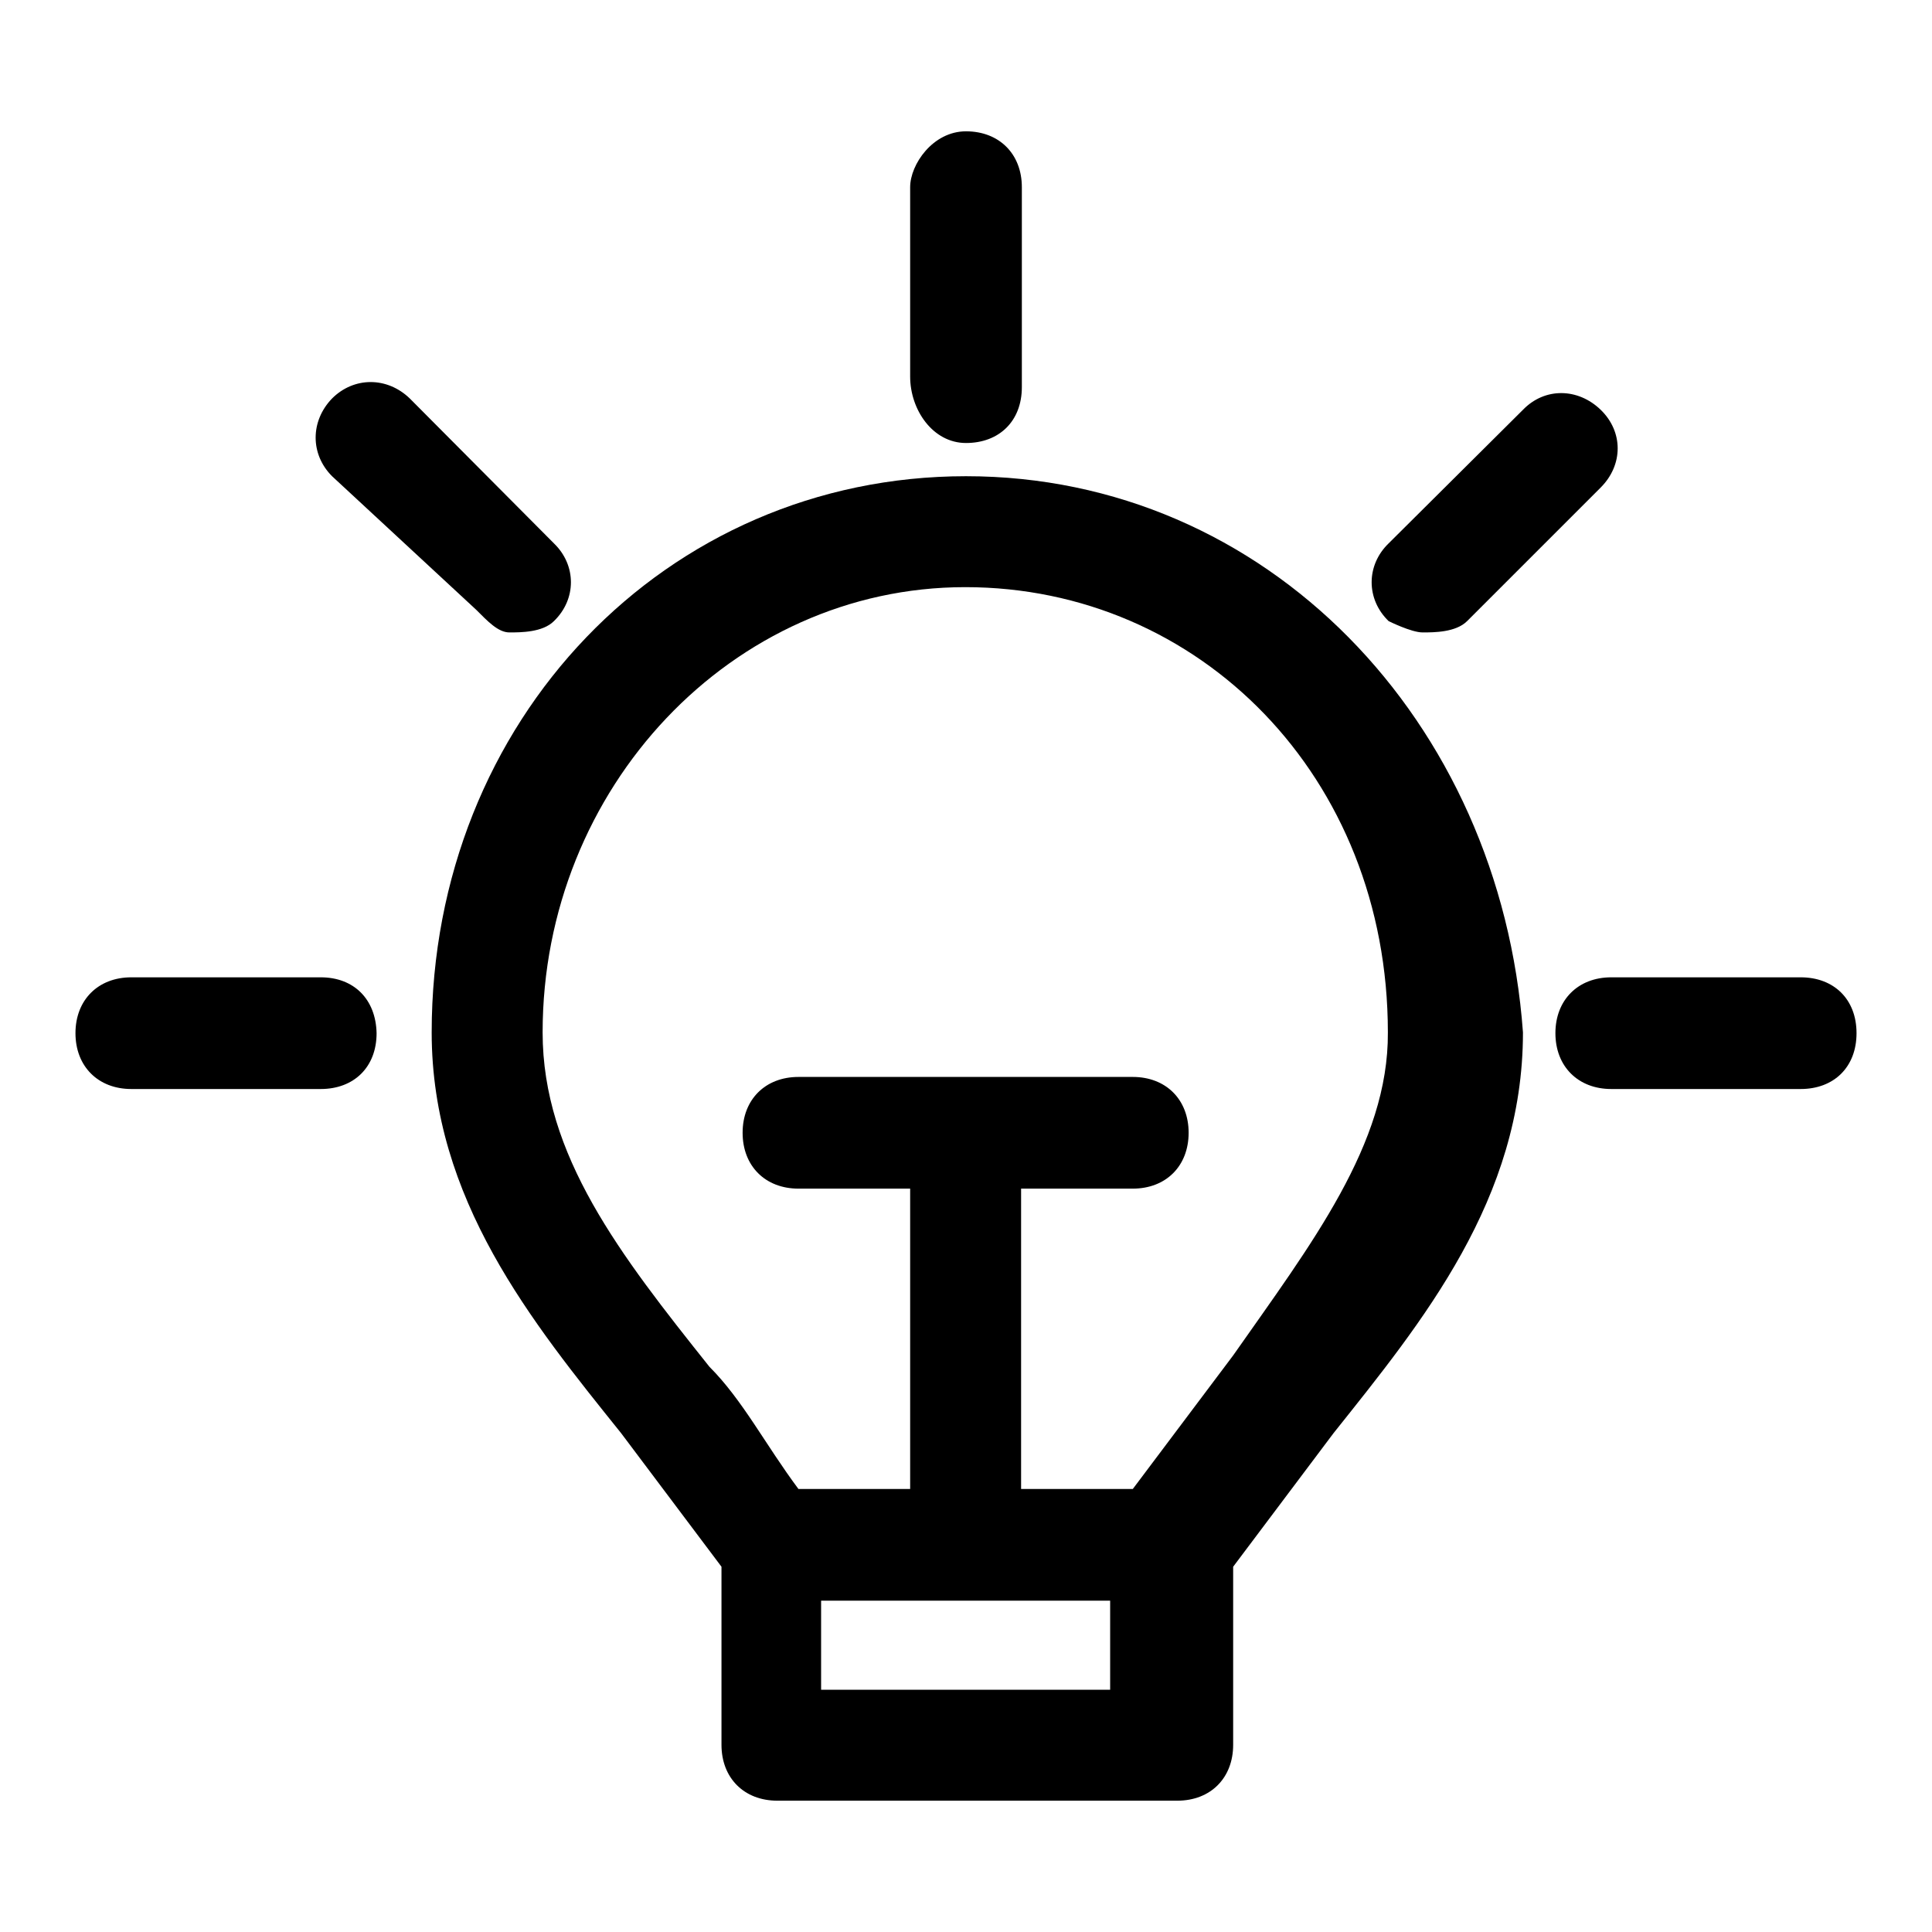
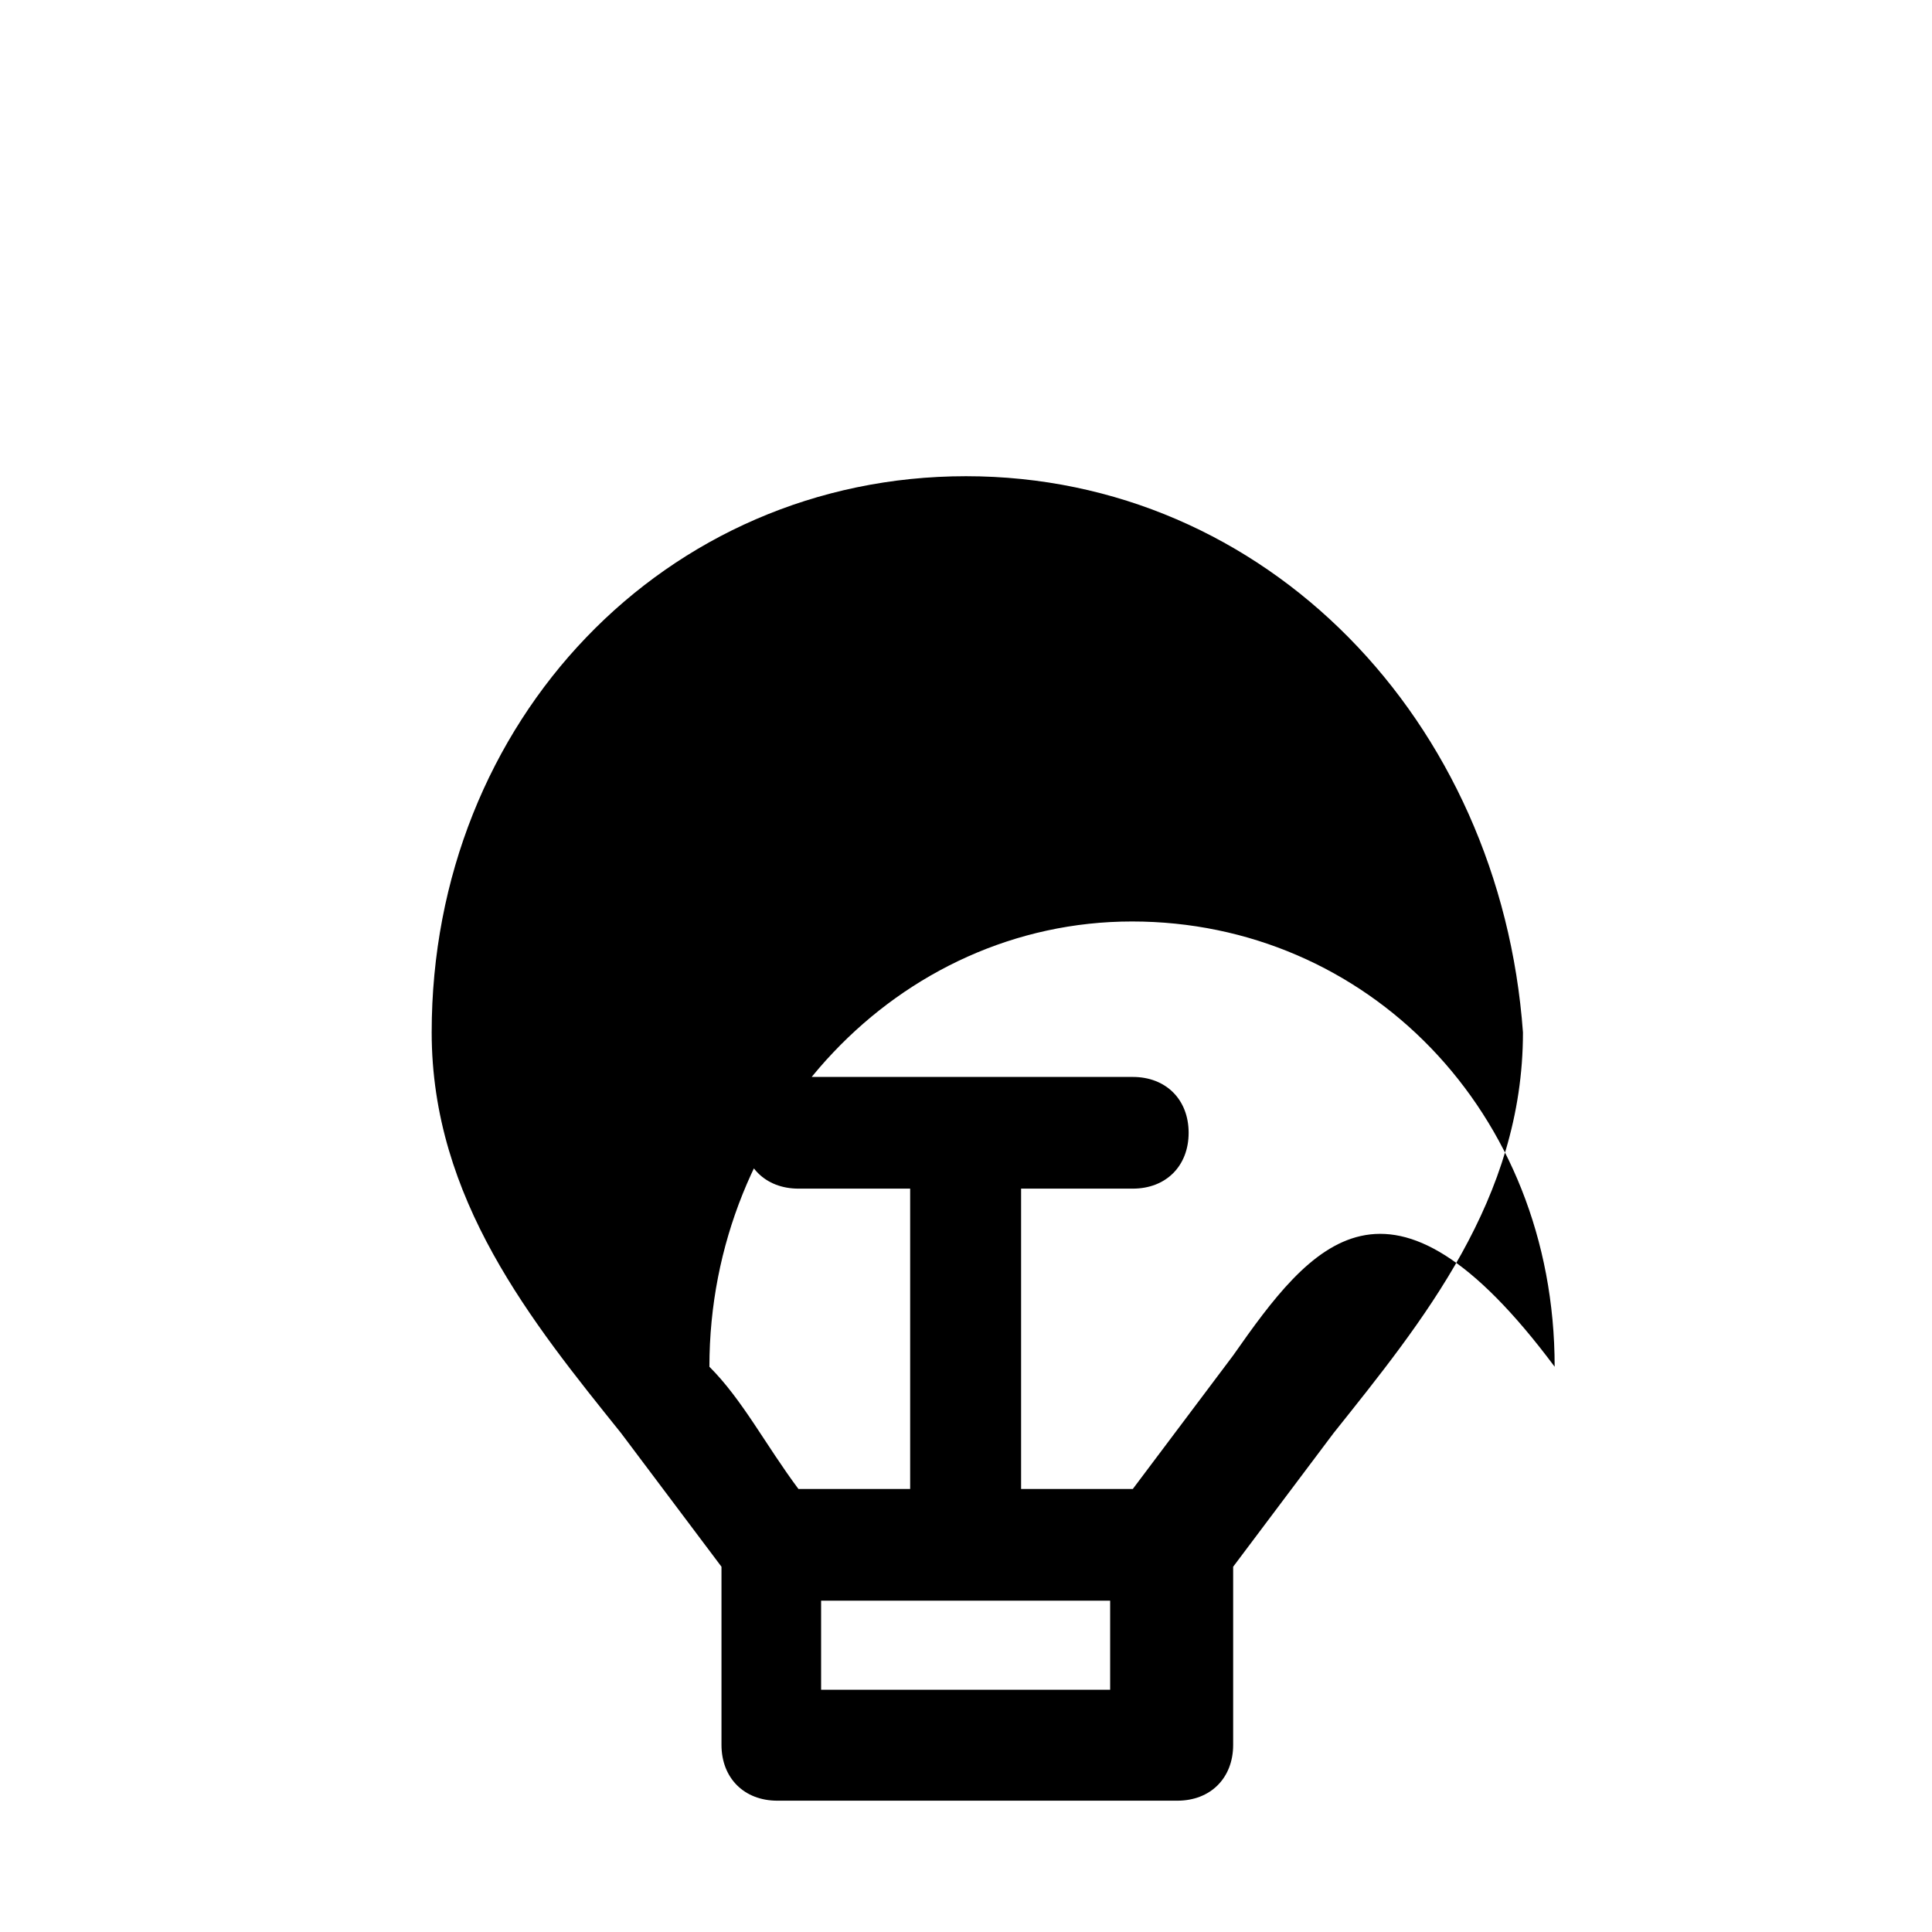
<svg xmlns="http://www.w3.org/2000/svg" version="1.1" x="0px" y="0px" viewBox="0 0 256 256" enable-background="new 0 0 256 256" xml:space="preserve">
  <g>
-     <path fill="#000000" d="M128,58.7c4.4,0,7.4-2.9,7.4-7.4V24.8c0-4.4-3-7.4-7.4-7.4s-7.4,4.4-7.4,7.4v25.1 C120.6,54.3,123.6,58.7,128,58.7z M188.5,83.8c1.5,0,4.4,0,5.9-1.5l17.7-17.7c3-3,3-7.4,0-10.3s-7.4-3-10.3,0L184,72 c-3,2.9-3,7.4,0,10.3C184,82.3,187,83.8,188.5,83.8z M238.6,129.5h-25.1c-4.4,0-7.4,3-7.4,7.4c0,4.4,3,7.4,7.4,7.4h25.1 c4.4,0,7.4-2.9,7.4-7.4C246,132.4,243,129.5,238.6,129.5z M63.1,80.8c1.5,1.5,2.9,3,4.4,3s4.4,0,5.9-1.5c3-2.9,3-7.4,0-10.3 L54.3,52.8c-3-2.9-7.4-2.9-10.3,0c-2.9,3-2.9,7.4,0,10.3L63.1,80.8z M42.5,129.5H17.4c-4.4,0-7.4,3-7.4,7.4c0,4.4,3,7.4,7.4,7.4 h25.1c4.4,0,7.4-2.9,7.4-7.4C49.8,132.4,46.9,129.5,42.5,129.5z" />
-     <path fill="#000000" d="M128,63.1c-39.8,0-70.8,32.4-70.8,73.7c0,22.1,13.3,38.4,25.1,53.1l13.3,17.7v23.6c0,4.4,3,7.4,7.4,7.4H156 c4.4,0,7.4-3,7.4-7.4v-23.6l13.3-17.7c11.8-14.8,25.1-31,25.1-53.1C198.8,95.5,167.8,63.1,128,63.1L128,63.1z M108.8,223.9v-11.8 h38.3v11.8H108.8z M163.4,179.6l-13.3,17.7h-14.8v-39.8h14.8c4.4,0,7.4-3,7.4-7.4s-3-7.4-7.4-7.4h-44.3c-4.4,0-7.4,3-7.4,7.4 s3,7.4,7.4,7.4h14.8v39.8h-14.8c-4.4-5.9-7.4-11.8-11.8-16.2c-11.8-14.8-22.1-28-22.1-44.3c0-32.4,25.1-59,56-59 c31,0,56,25.1,56,59C184,151.6,173.7,164.9,163.4,179.6L163.4,179.6z" />
+     <path fill="#000000" d="M128,63.1c-39.8,0-70.8,32.4-70.8,73.7c0,22.1,13.3,38.4,25.1,53.1l13.3,17.7v23.6c0,4.4,3,7.4,7.4,7.4H156 c4.4,0,7.4-3,7.4-7.4v-23.6l13.3-17.7c11.8-14.8,25.1-31,25.1-53.1C198.8,95.5,167.8,63.1,128,63.1L128,63.1z M108.8,223.9v-11.8 h38.3v11.8H108.8z M163.4,179.6l-13.3,17.7h-14.8v-39.8h14.8c4.4,0,7.4-3,7.4-7.4s-3-7.4-7.4-7.4h-44.3c-4.4,0-7.4,3-7.4,7.4 s3,7.4,7.4,7.4h14.8v39.8h-14.8c-4.4-5.9-7.4-11.8-11.8-16.2c0-32.4,25.1-59,56-59 c31,0,56,25.1,56,59C184,151.6,173.7,164.9,163.4,179.6L163.4,179.6z" />
  </g>
</svg>